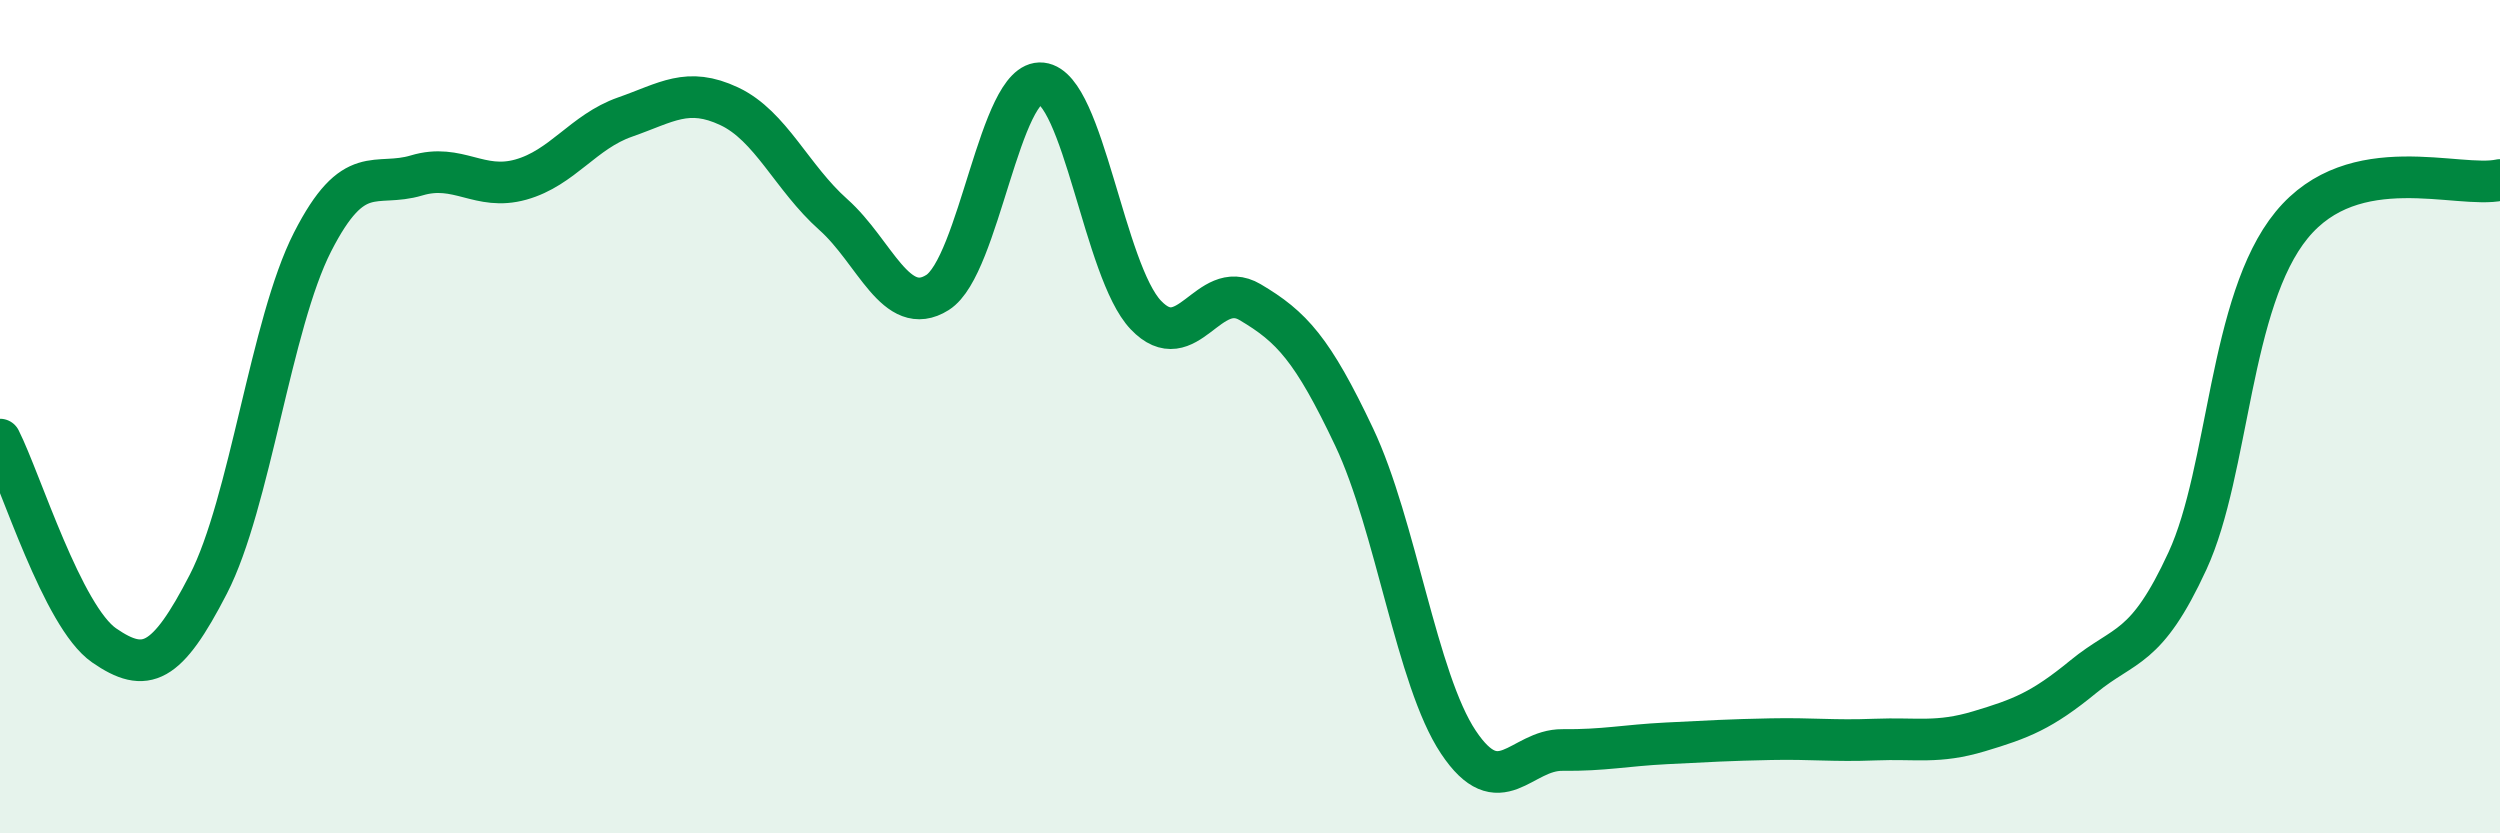
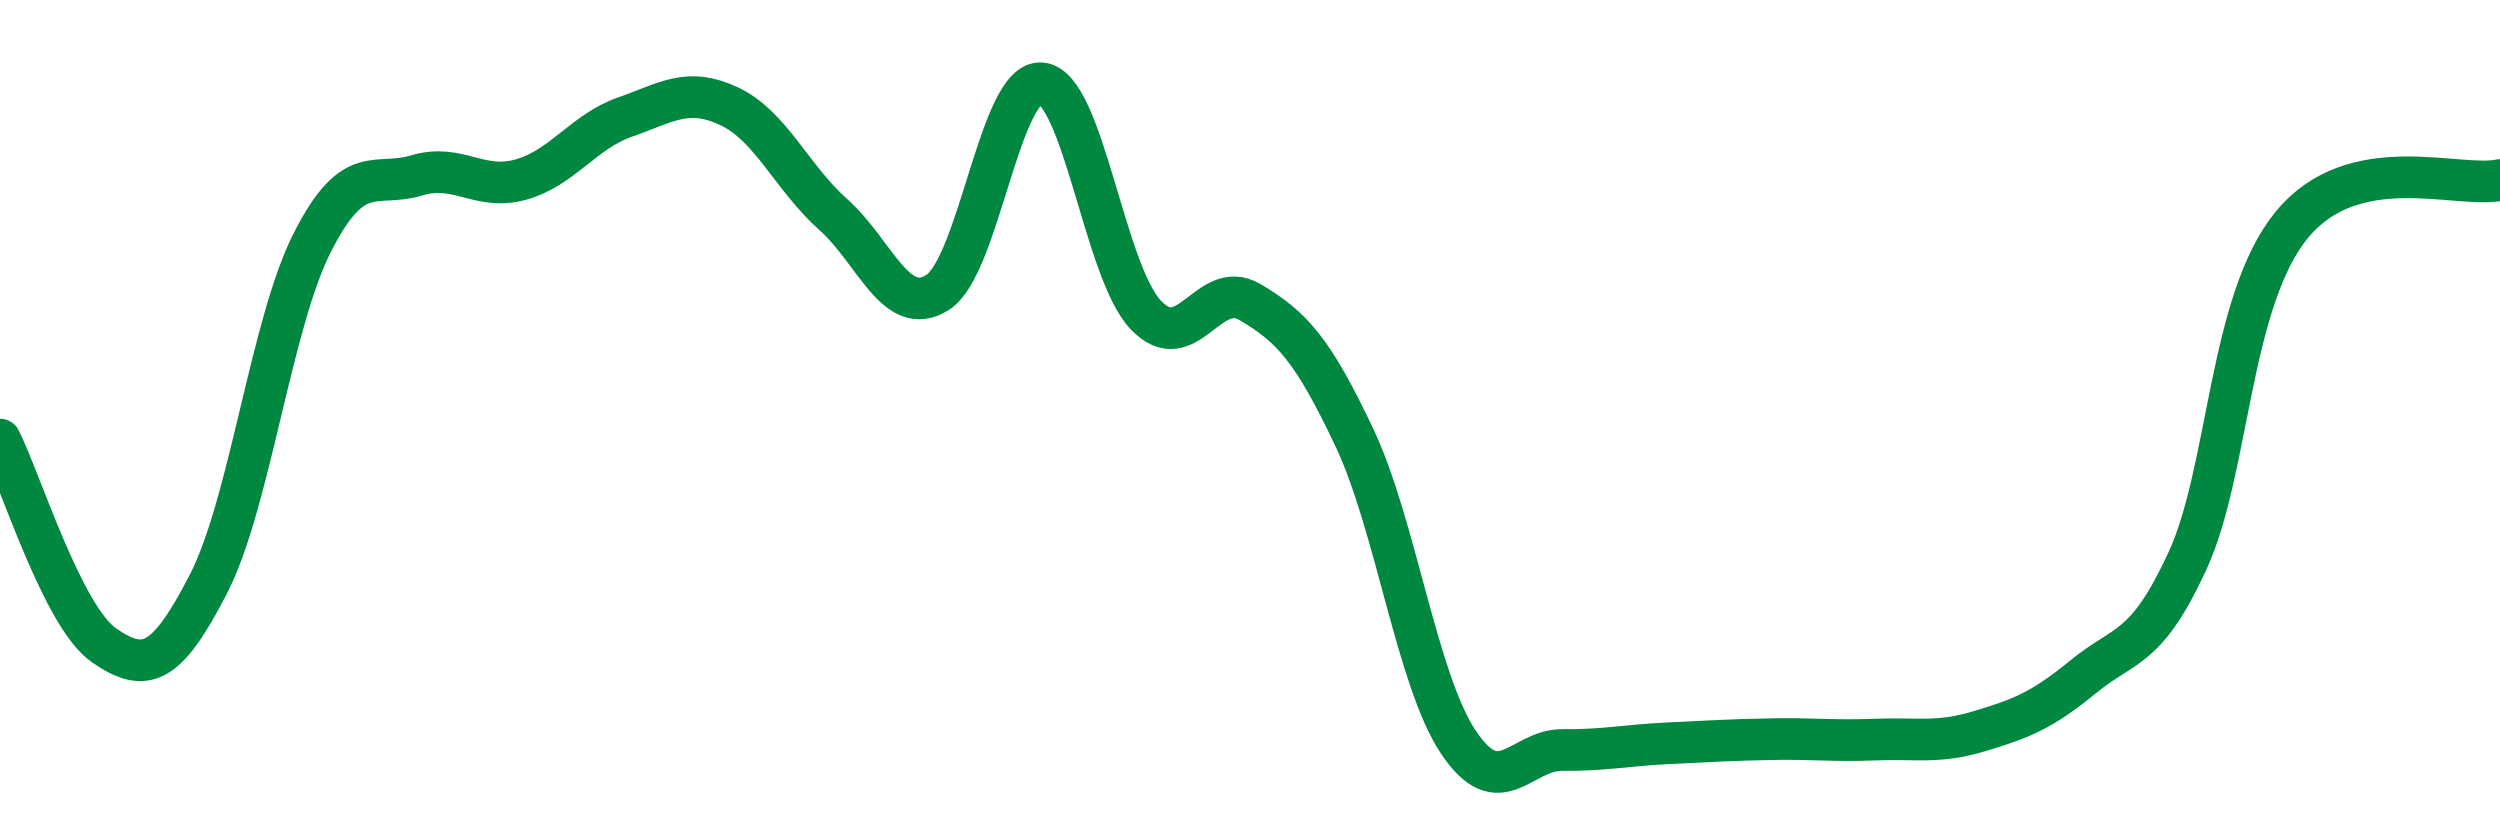
<svg xmlns="http://www.w3.org/2000/svg" width="60" height="20" viewBox="0 0 60 20">
-   <path d="M 0,10.55 C 0.5,11.54 1.5,14.8 2.5,15.49 C 3.5,16.18 4,15.96 5,14.02 C 6,12.08 6.5,7.77 7.5,5.81 C 8.5,3.85 9,4.51 10,4.21 C 11,3.91 11.5,4.59 12.5,4.31 C 13.5,4.03 14,3.16 15,2.81 C 16,2.46 16.5,2.08 17.5,2.55 C 18.5,3.02 19,4.26 20,5.15 C 21,6.04 21.5,7.65 22.5,7.02 C 23.5,6.39 24,1.89 25,2 C 26,2.11 26.5,6.51 27.5,7.56 C 28.5,8.61 29,6.66 30,7.25 C 31,7.84 31.5,8.38 32.5,10.49 C 33.5,12.6 34,16.31 35,17.81 C 36,19.31 36.5,17.99 37.5,18 C 38.5,18.01 39,17.89 40,17.84 C 41,17.79 41.5,17.76 42.5,17.74 C 43.5,17.72 44,17.79 45,17.75 C 46,17.71 46.5,17.85 47.5,17.55 C 48.5,17.25 49,17.06 50,16.24 C 51,15.42 51.5,15.63 52.5,13.46 C 53.5,11.29 53.5,7.23 55,5.4 C 56.5,3.57 59,4.54 60,4.32L60 20L0 20Z" fill="#008740" opacity="0.1" stroke-linecap="round" stroke-linejoin="round" />
  <path d="M 0,10.55 C 0.5,11.54 1.5,14.8 2.5,15.49 C 3.5,16.18 4,15.96 5,14.02 C 6,12.08 6.5,7.77 7.5,5.81 C 8.5,3.85 9,4.51 10,4.21 C 11,3.91 11.5,4.59 12.5,4.31 C 13.5,4.03 14,3.16 15,2.81 C 16,2.46 16.5,2.08 17.5,2.55 C 18.5,3.02 19,4.26 20,5.15 C 21,6.04 21.5,7.65 22.5,7.02 C 23.5,6.39 24,1.89 25,2 C 26,2.11 26.5,6.51 27.5,7.56 C 28.5,8.61 29,6.66 30,7.25 C 31,7.84 31.5,8.38 32.5,10.49 C 33.5,12.6 34,16.31 35,17.81 C 36,19.31 36.5,17.99 37.5,18 C 38.5,18.01 39,17.89 40,17.84 C 41,17.79 41.5,17.76 42.5,17.74 C 43.5,17.72 44,17.79 45,17.75 C 46,17.71 46.5,17.85 47.5,17.55 C 48.5,17.25 49,17.06 50,16.24 C 51,15.42 51.5,15.63 52.5,13.46 C 53.5,11.29 53.5,7.23 55,5.4 C 56.5,3.57 59,4.54 60,4.32" stroke="#008740" stroke-width="1" fill="none" stroke-linecap="round" stroke-linejoin="round" />
</svg>